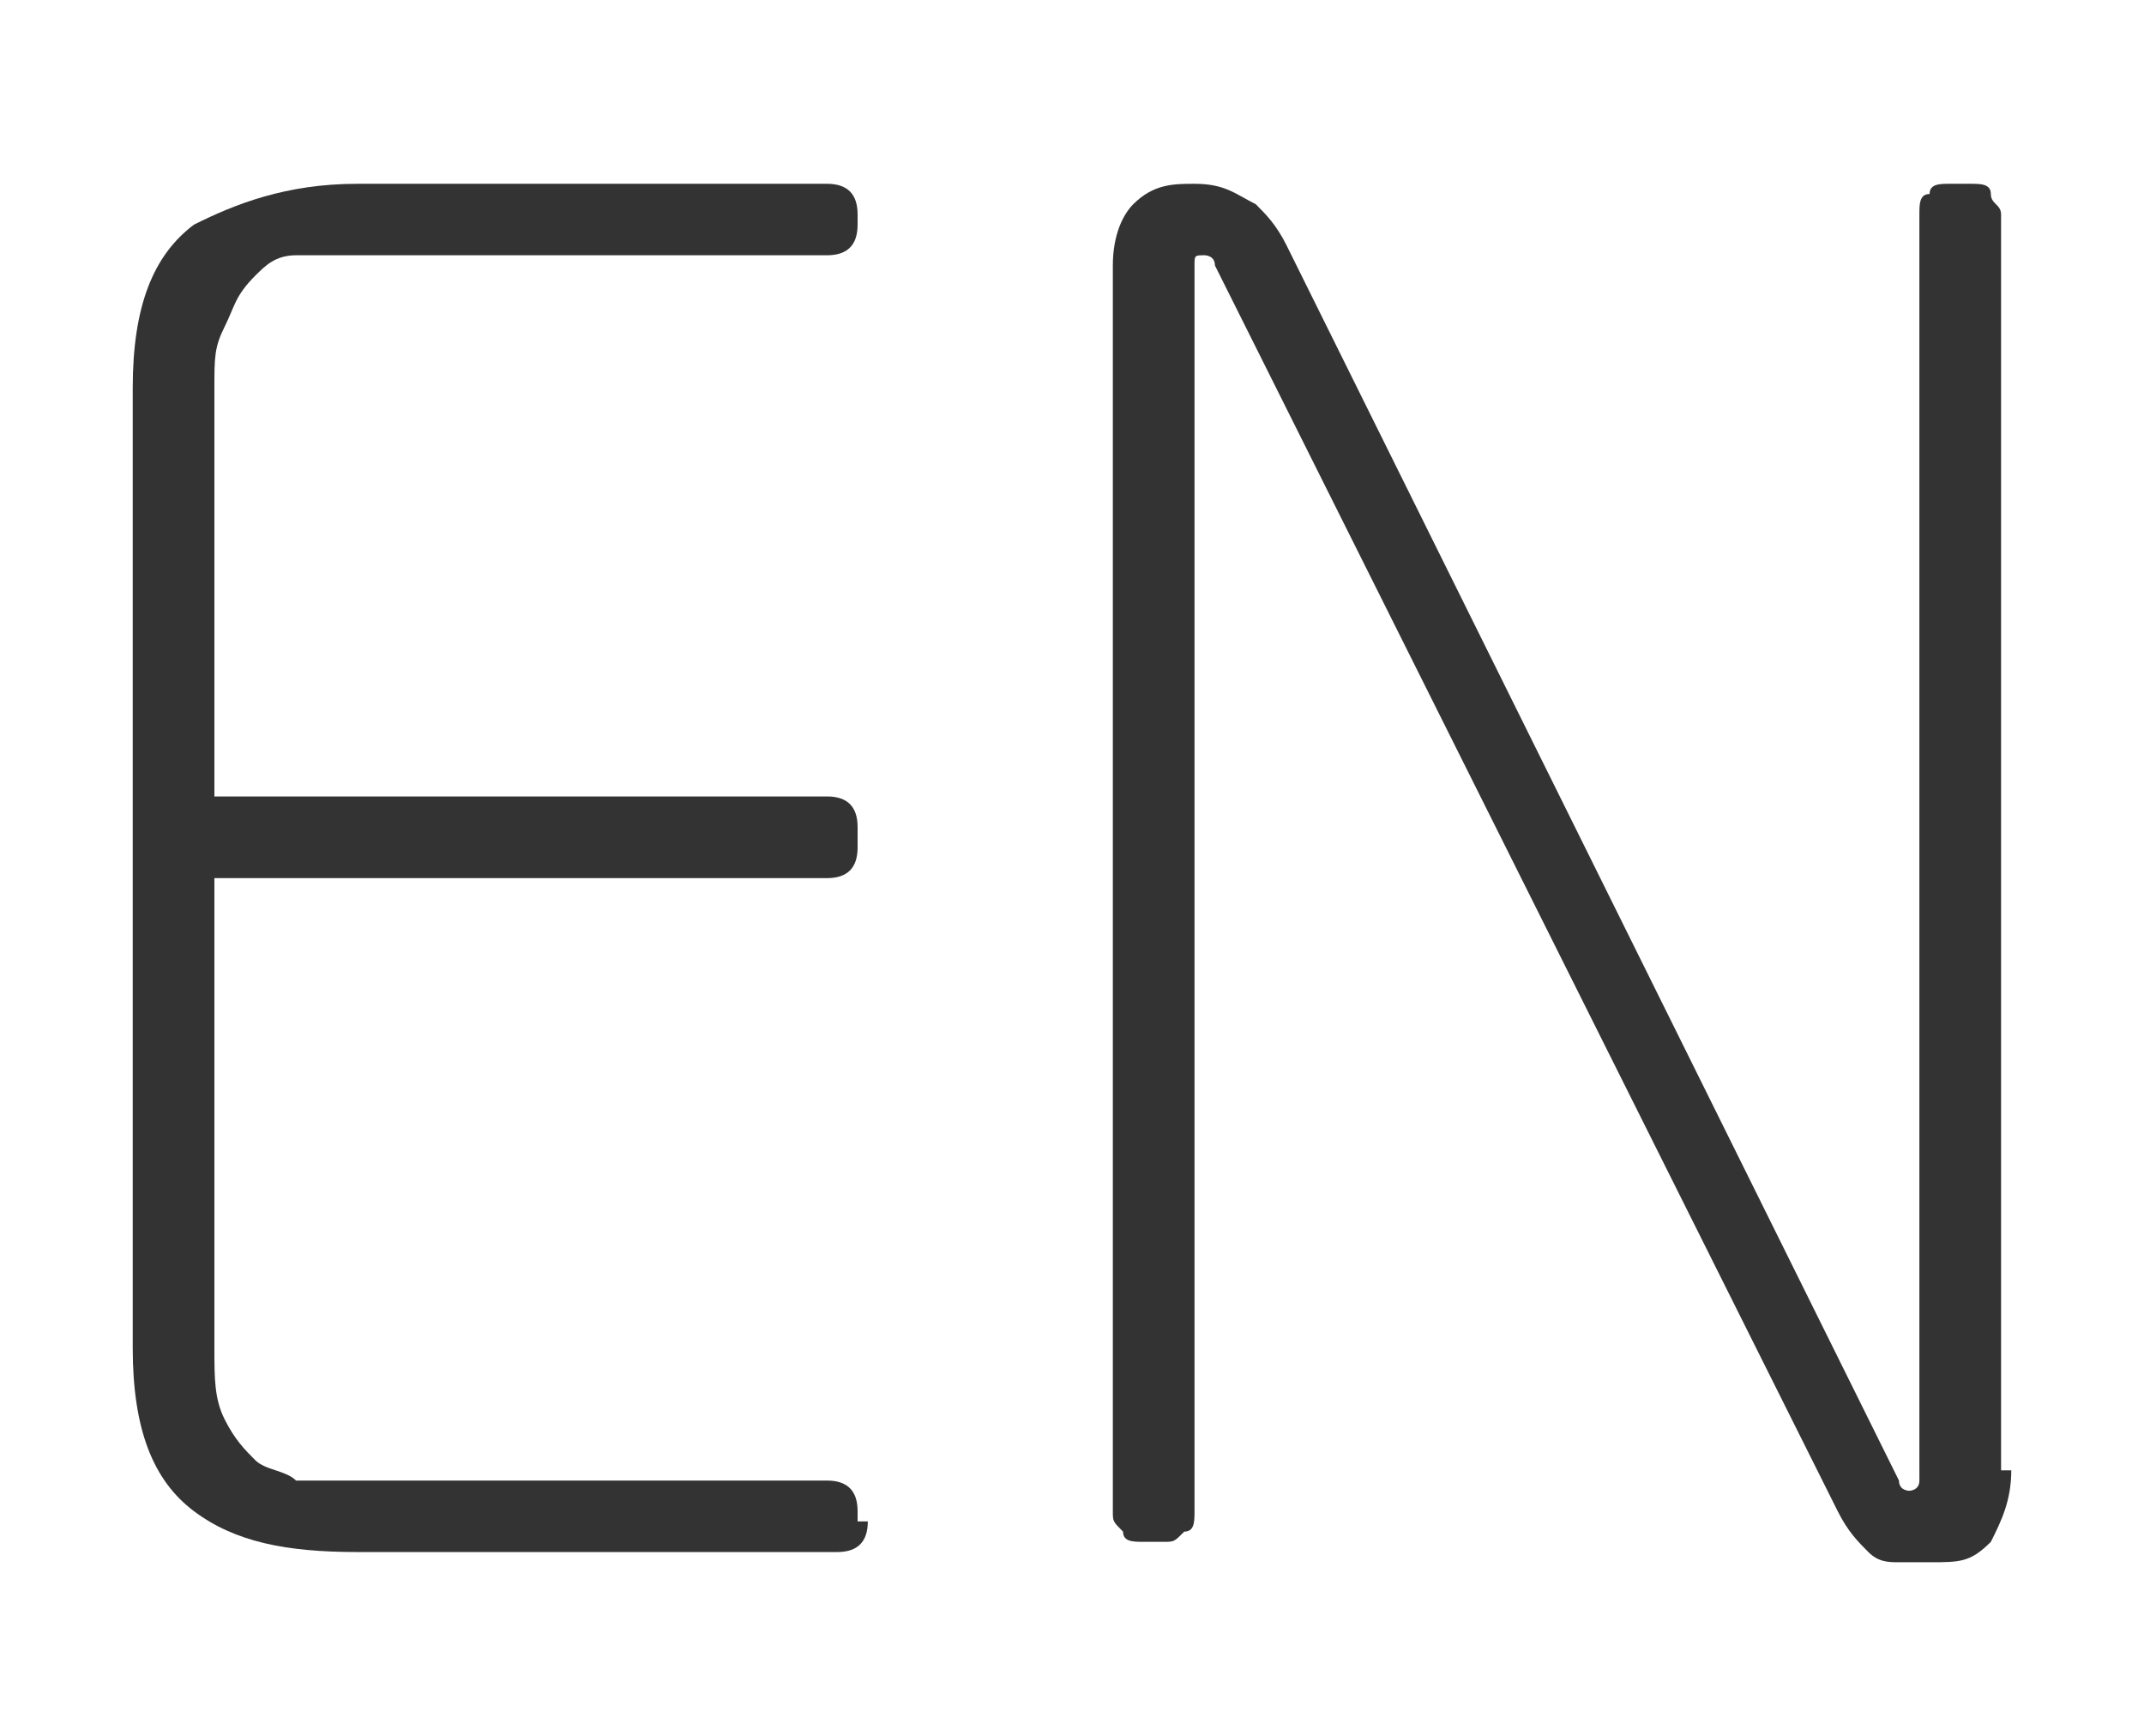
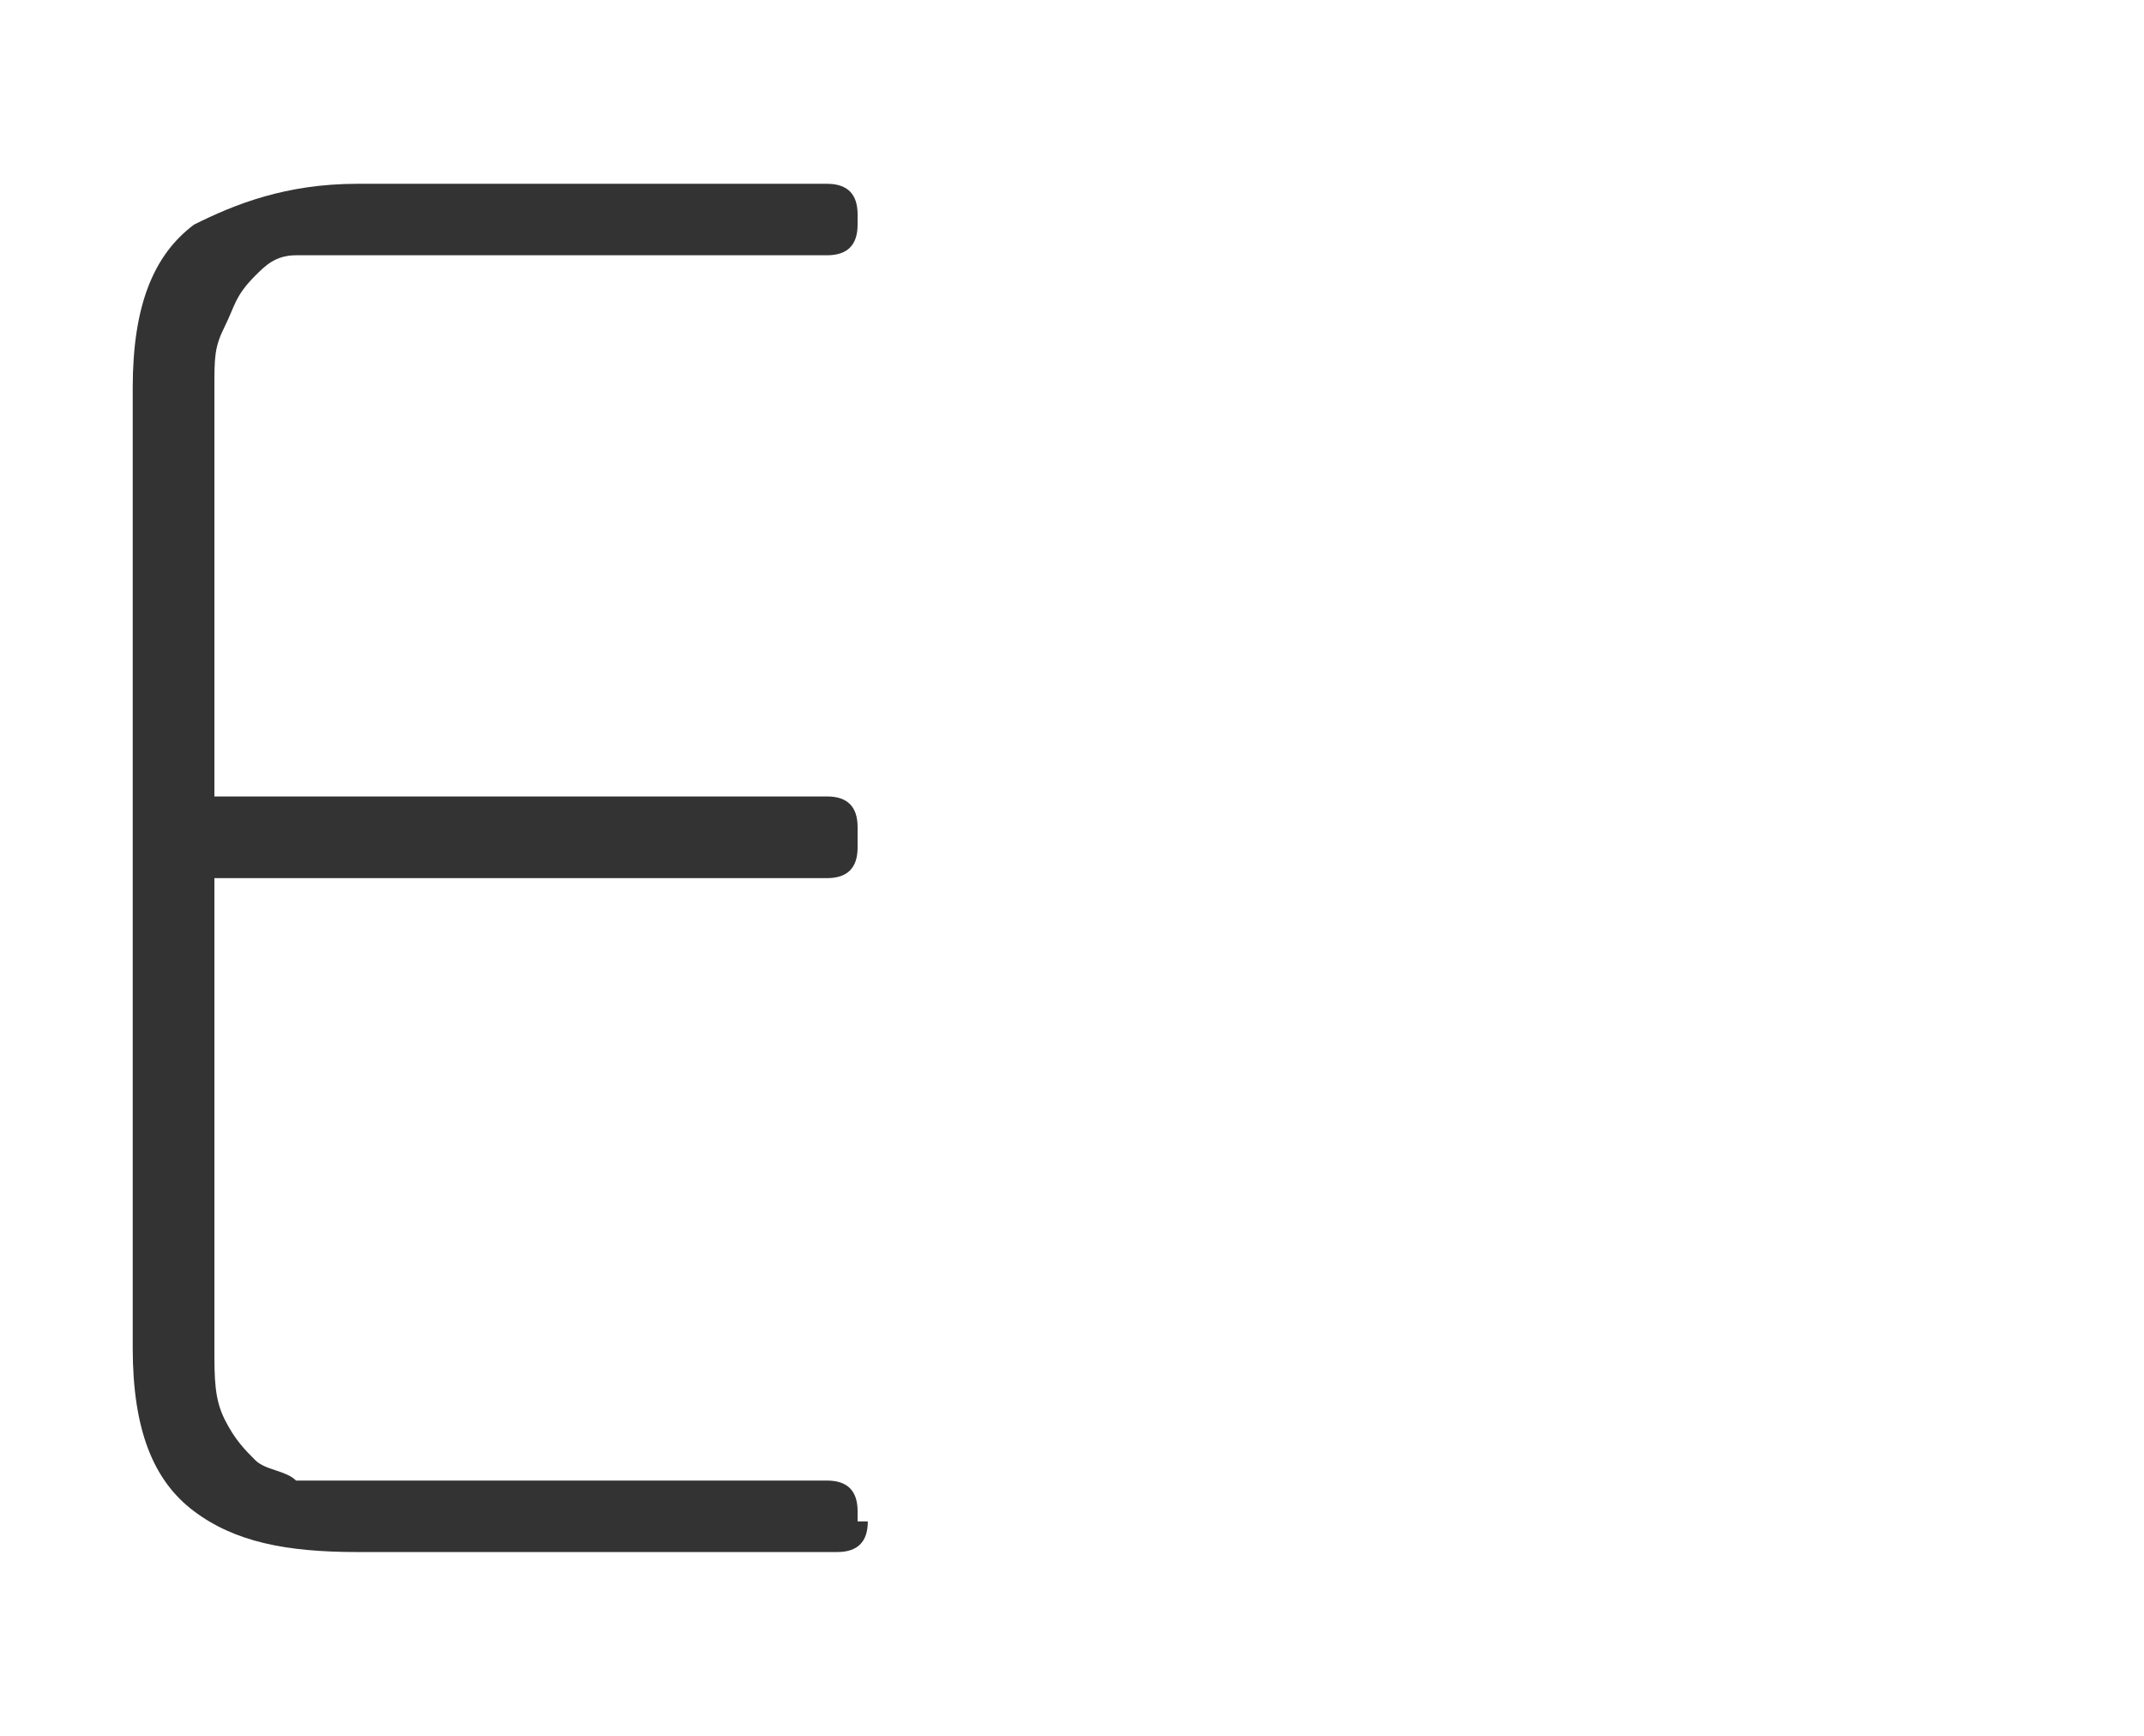
<svg xmlns="http://www.w3.org/2000/svg" version="1.1" id="Layer_1" x="0px" y="0px" viewBox="0 0 21 17" style="enable-background:new 0 0 21 17;" xml:space="preserve">
  <style type="text/css">
	.st0{fill:#333333;}
</style>
  <g>
    <path class="st0" d="M8.5,14.9c0,0.2-0.1,0.3-0.3,0.3H3.5c-0.7,0-1.2-0.1-1.6-0.4c-0.4-0.3-0.6-0.8-0.6-1.6V3.8   c0-0.8,0.2-1.3,0.6-1.6C2.3,2,2.8,1.8,3.5,1.8h4.6c0.2,0,0.3,0.1,0.3,0.3v0.1c0,0.2-0.1,0.3-0.3,0.3H3.5c-0.2,0-0.4,0-0.6,0   c-0.2,0-0.3,0.1-0.4,0.2C2.3,2.9,2.3,3,2.2,3.2S2.1,3.5,2.1,3.8v4h6c0.2,0,0.3,0.1,0.3,0.3v0.2c0,0.2-0.1,0.3-0.3,0.3h-6v4.6   c0,0.3,0,0.5,0.1,0.7c0.1,0.2,0.2,0.3,0.3,0.4c0.1,0.1,0.3,0.1,0.4,0.2c0.2,0,0.4,0,0.6,0h4.6c0.2,0,0.3,0.1,0.3,0.3V14.9z" />
-     <path class="st0" d="M19.7,14.4c0,0.3-0.1,0.5-0.2,0.7c-0.2,0.2-0.3,0.2-0.6,0.2c-0.1,0-0.2,0-0.3,0c-0.1,0-0.2,0-0.3-0.1   c-0.1-0.1-0.2-0.2-0.3-0.4L11.9,2.6c0-0.1-0.1-0.1-0.1-0.1c-0.1,0-0.1,0-0.1,0.1v12.2c0,0.1,0,0.2-0.1,0.2   c-0.1,0.1-0.1,0.1-0.2,0.1h-0.2c-0.1,0-0.2,0-0.2-0.1c-0.1-0.1-0.1-0.1-0.1-0.2V2.6c0-0.3,0.1-0.5,0.2-0.6c0.2-0.2,0.4-0.2,0.6-0.2   c0.3,0,0.4,0.1,0.6,0.2c0.1,0.1,0.2,0.2,0.3,0.4l6,12.1c0,0.1,0.1,0.1,0.1,0.1c0,0,0.1,0,0.1-0.1c0,0,0-0.1,0-0.1V2.1   c0-0.1,0-0.2,0.1-0.2c0-0.1,0.1-0.1,0.2-0.1h0.2c0.1,0,0.2,0,0.2,0.1s0.1,0.1,0.1,0.2V14.4z" />
  </g>
</svg>